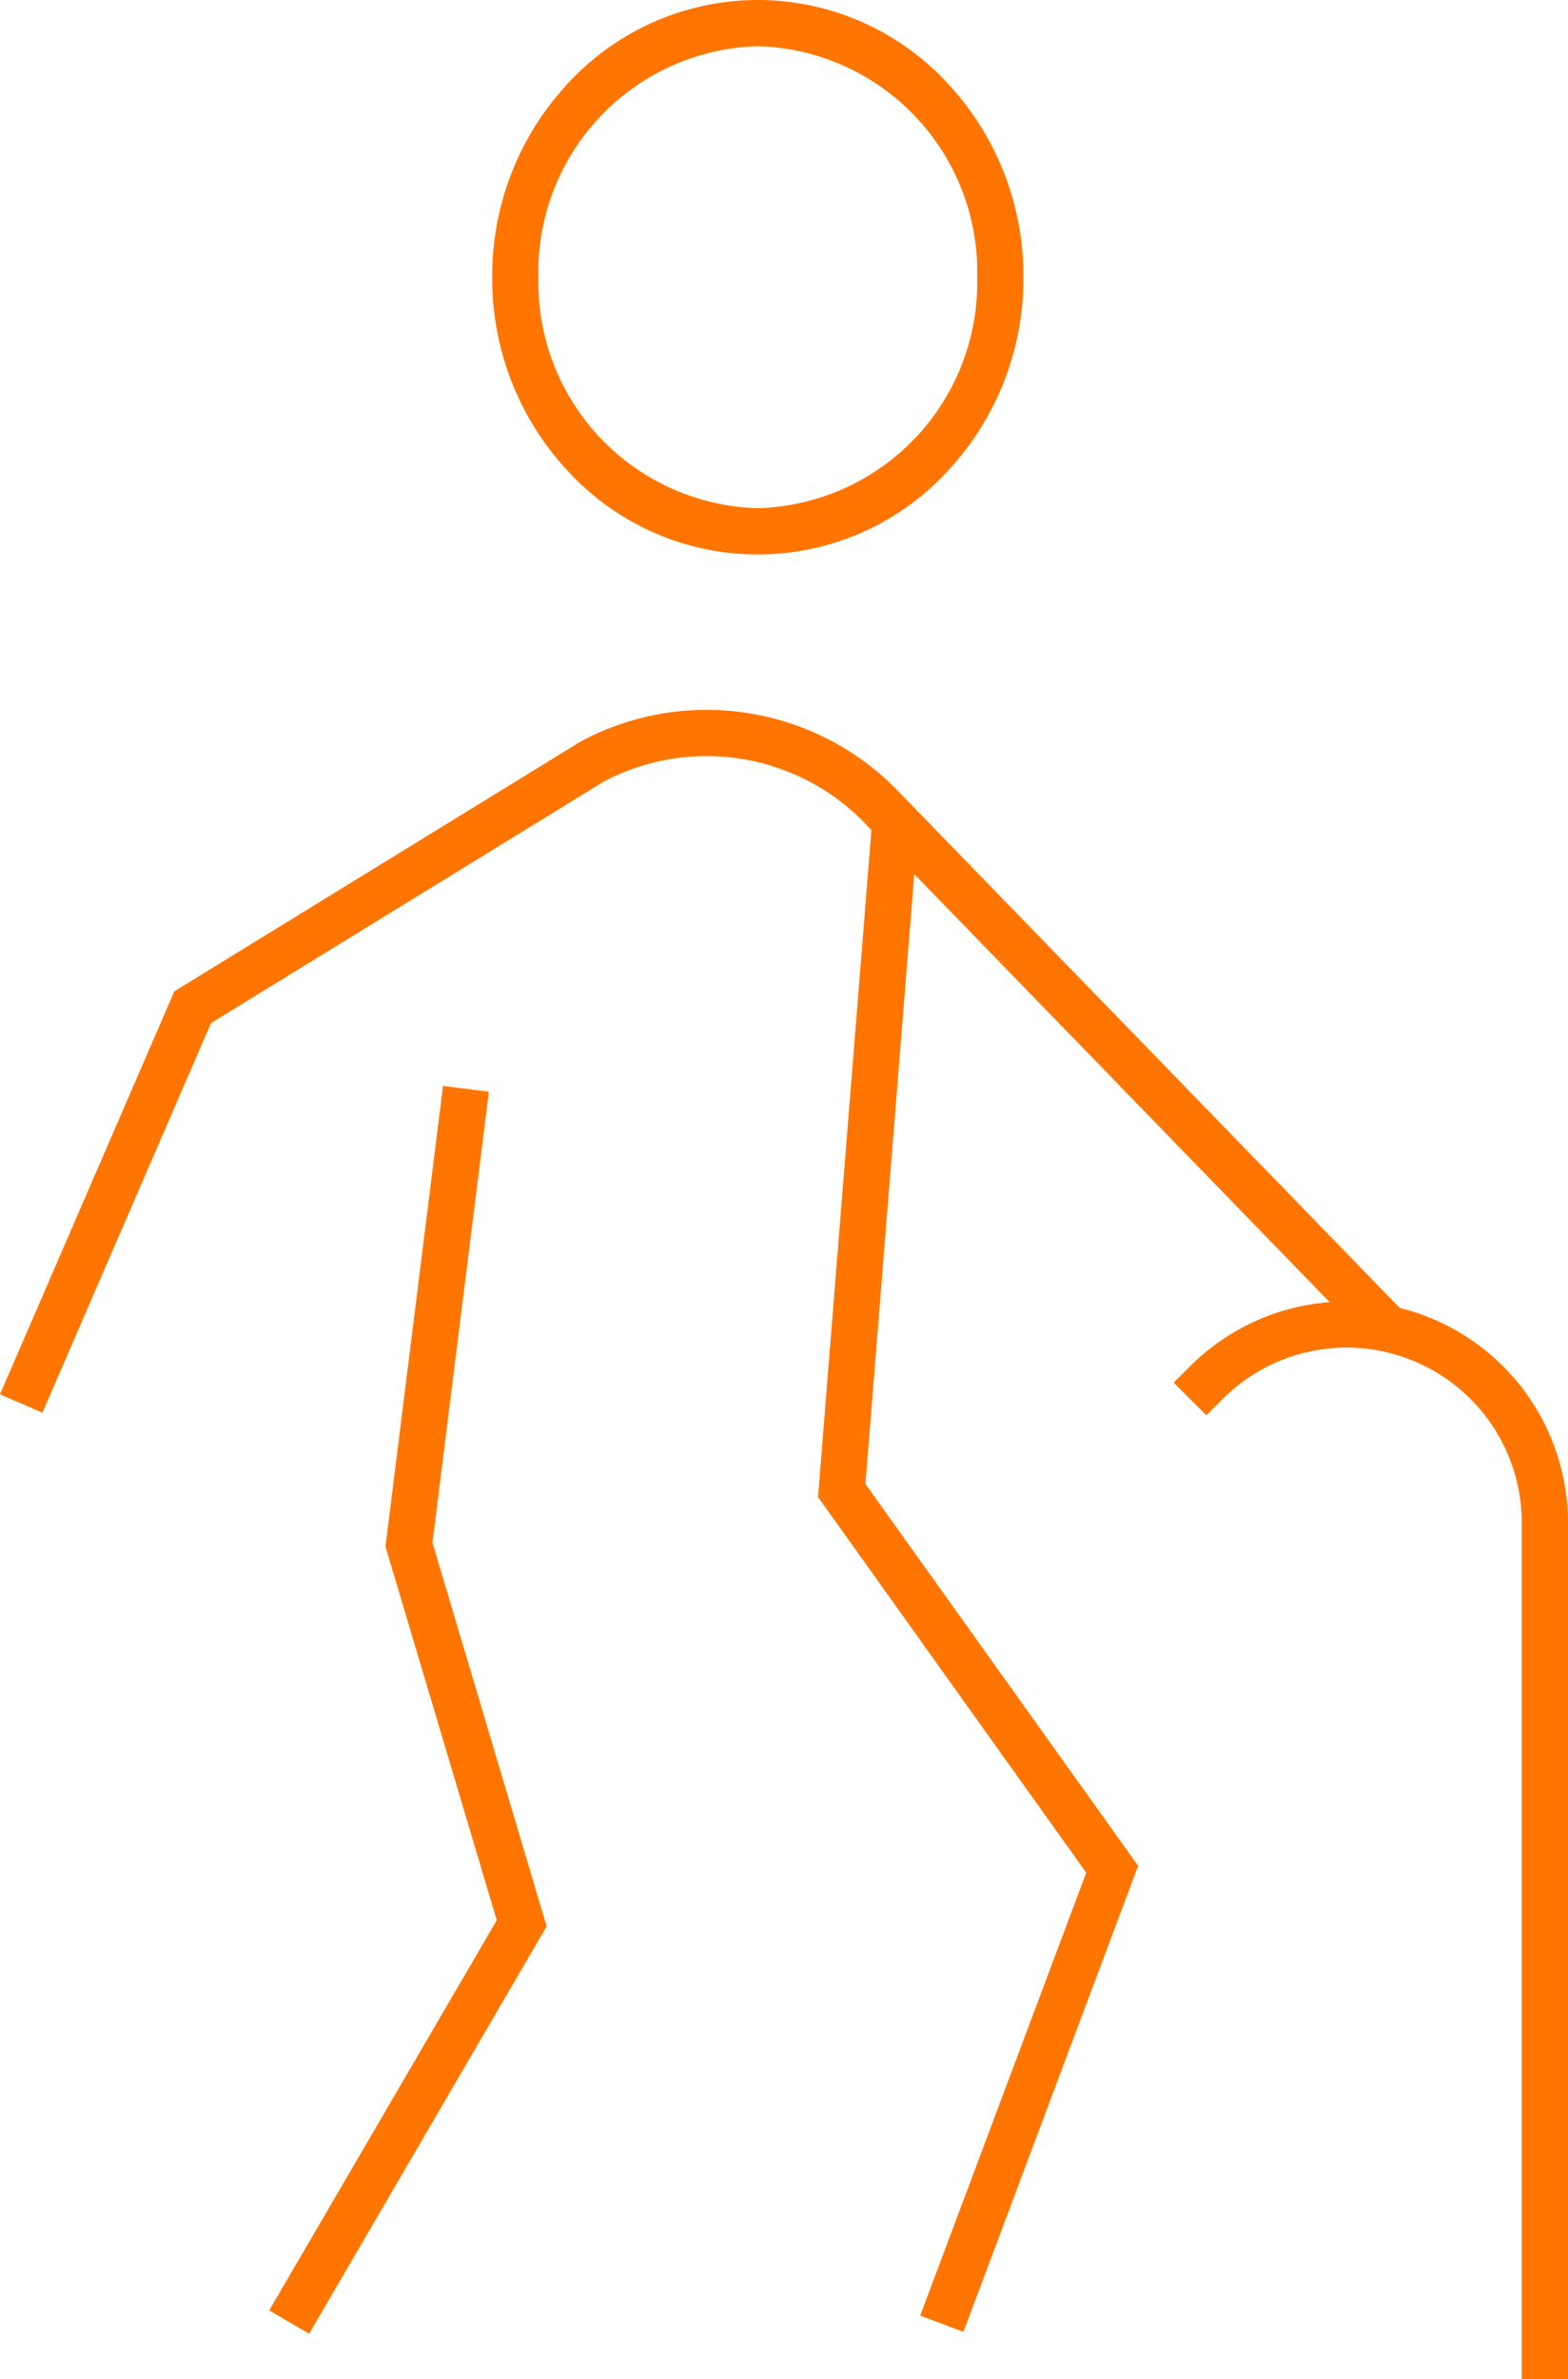
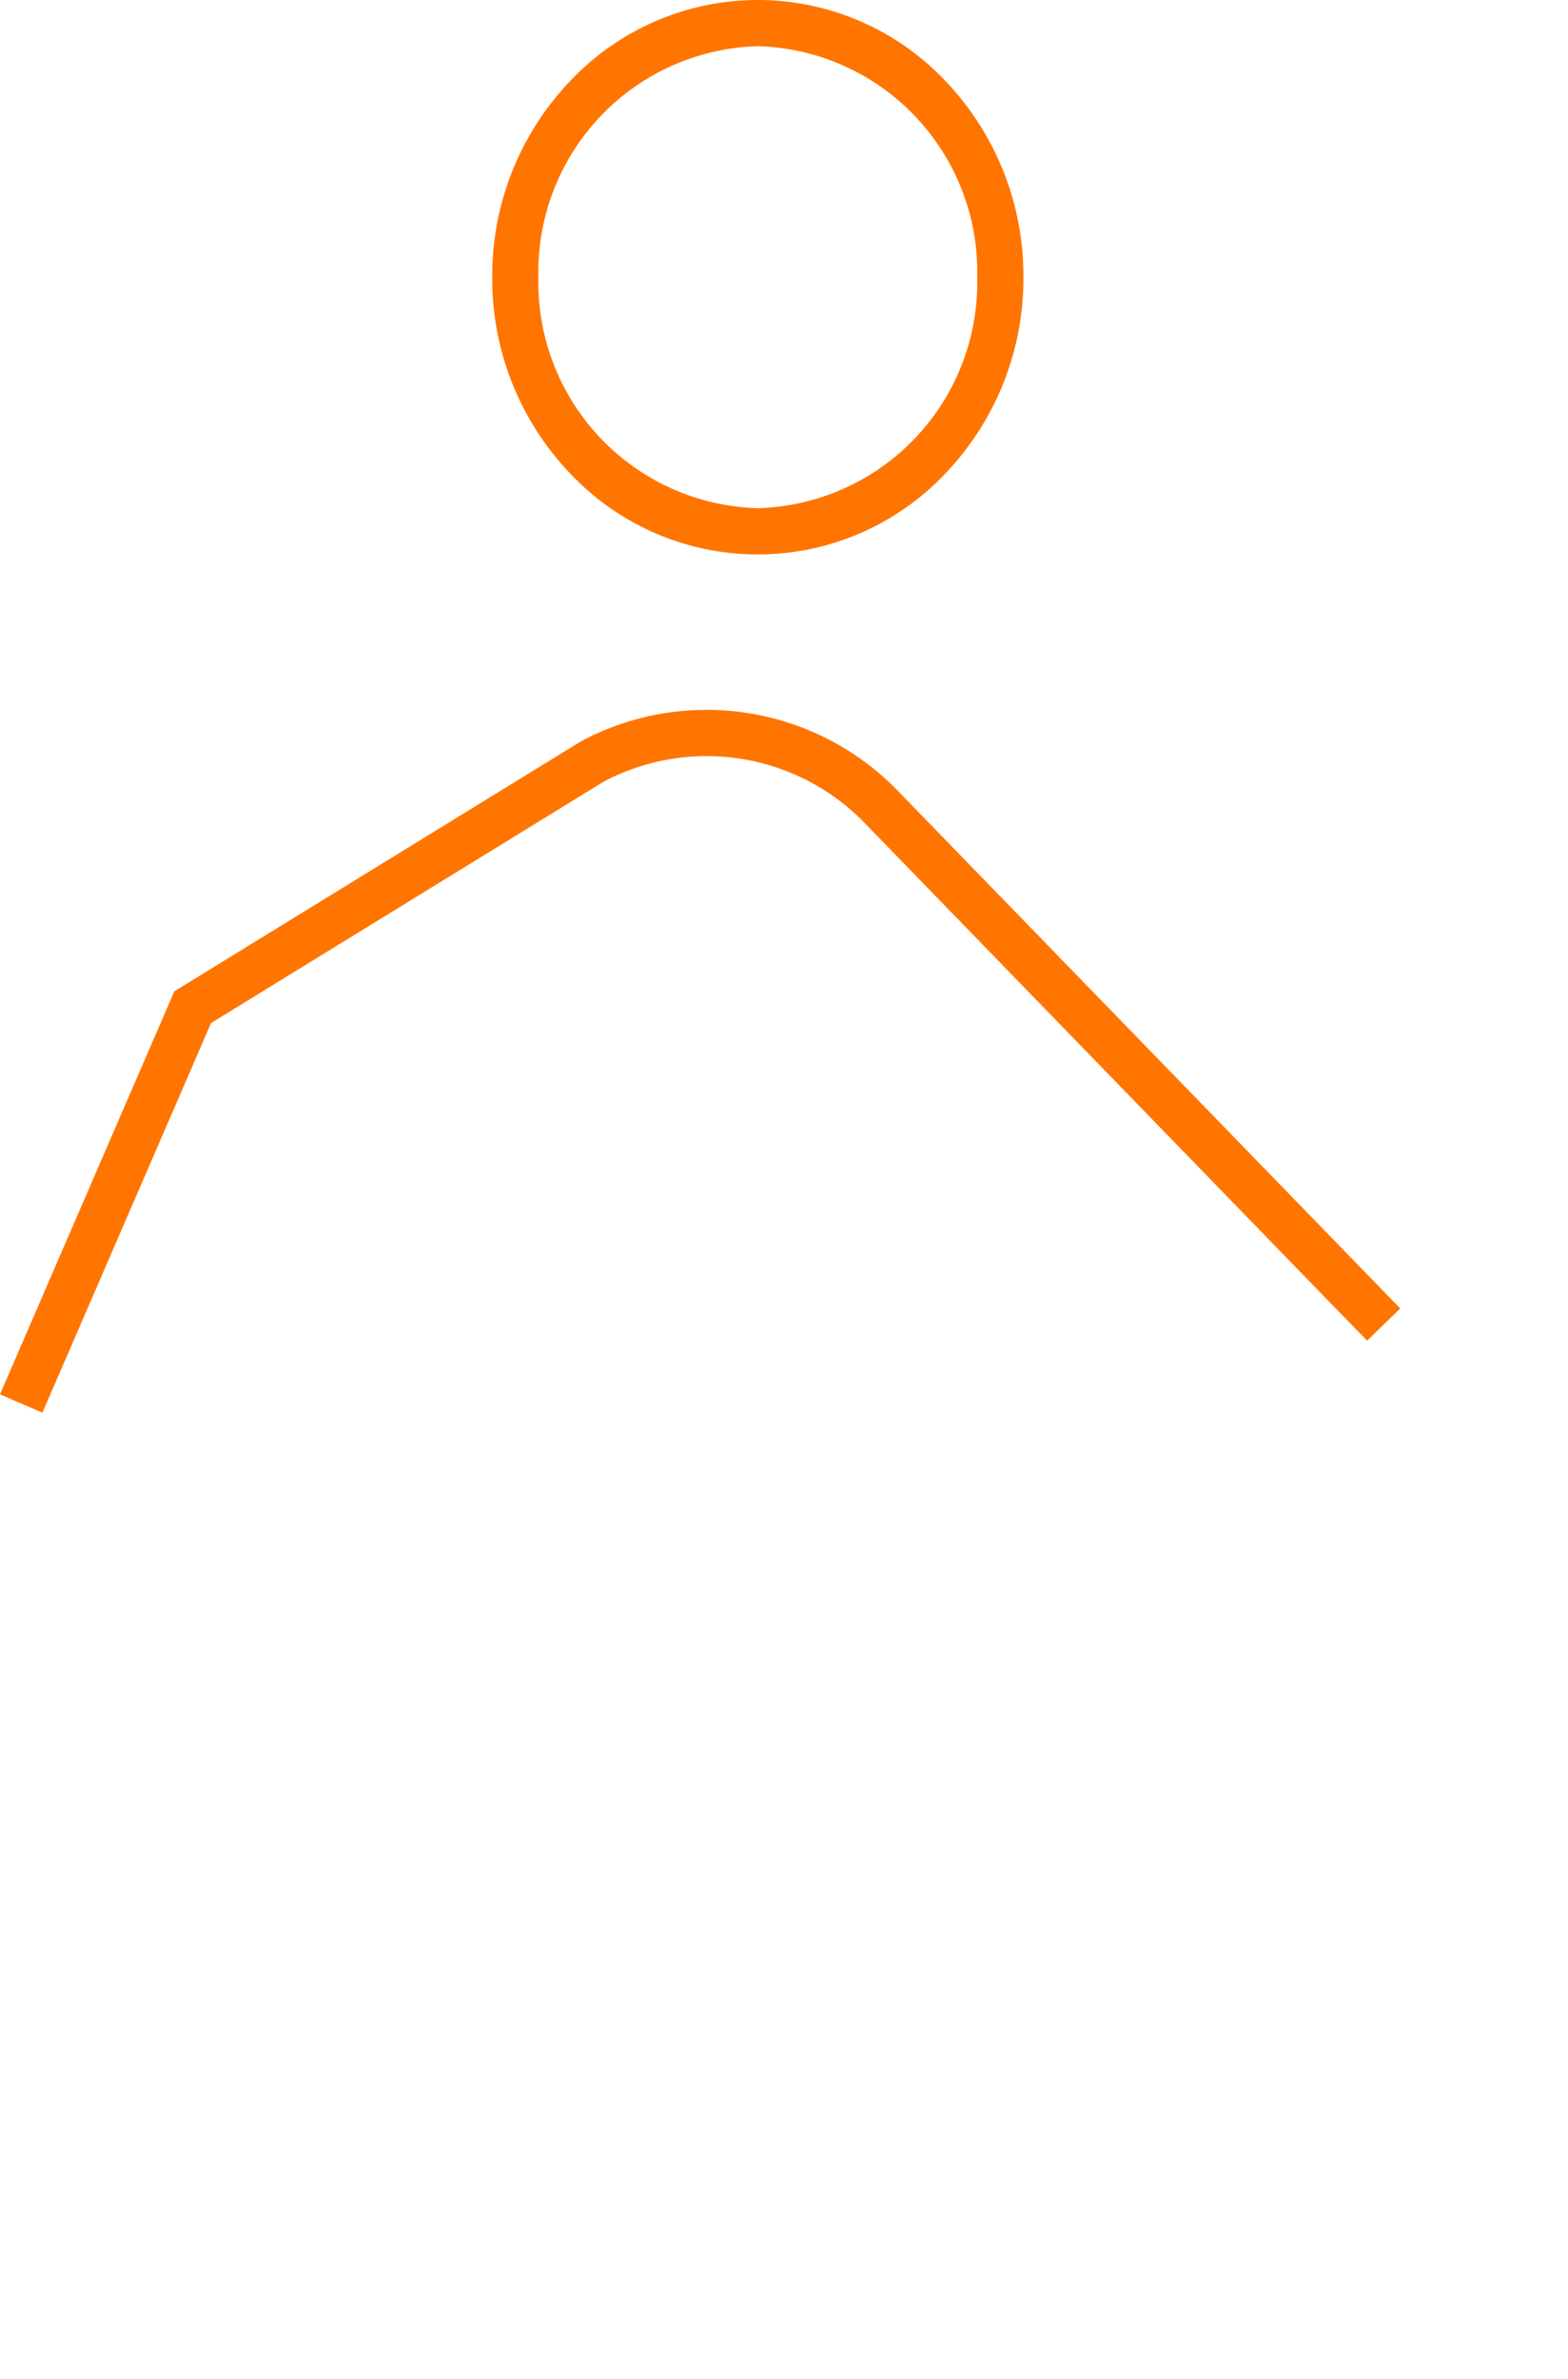
<svg xmlns="http://www.w3.org/2000/svg" width="67.898" height="103" viewBox="0 0 67.898 103">
  <g transform="translate(-9.685 -1.61)">
-     <path d="M48.4,72.594h-2V35.523a7.587,7.587,0,0,0-12.953-5.367l-.707.707L31.327,29.45l.707-.707A9.587,9.587,0,0,1,48.4,35.523Z" transform="translate(29.182 32.016)" fill="#ff7500" />
    <path d="M10.5-1a11.188,11.188,0,0,1,8.148,3.531A12.193,12.193,0,0,1,22,11a12.193,12.193,0,0,1-3.352,8.469,11.166,11.166,0,0,1-16.3,0A12.193,12.193,0,0,1-1,11,12.193,12.193,0,0,1,2.352,2.531,11.188,11.188,0,0,1,10.5-1Zm0,22A9.771,9.771,0,0,0,20,11,9.771,9.771,0,0,0,10.5,1,9.771,9.771,0,0,0,1,11,9.771,9.771,0,0,0,10.5,21Z" transform="translate(32 2.61)" fill="#ff7500" />
-     <path d="M16.36,75.9,14.632,74.89,24.484,58,19.666,41.822l2.492-19.939,1.985.248L21.7,41.654l4.945,16.61Z" transform="translate(6.711 26.738)" fill="#ff7500" />
-     <path d="M31.27,83.017l-1.873-.7,7.191-19.176L24.974,46.88l2.348-29.324,1.994.159h0l-.2,2.5h0L27.026,46.312,38.835,62.844Z" transform="translate(20.134 19.538)" fill="#ff7500" />
    <path d="M11.521,45.424l-1.836-.794,7.549-17.446L34.852,16.356a11.54,11.54,0,0,1,13.592,2.026l.01.01L70.319,40.913l-1.434,1.394-1.913-1.965,0,0L47.024,19.791a9.54,9.54,0,0,0-11.2-1.684l-17,10.45Z" transform="translate(0 17.341)" fill="#ff7500" />
  </g>
</svg>